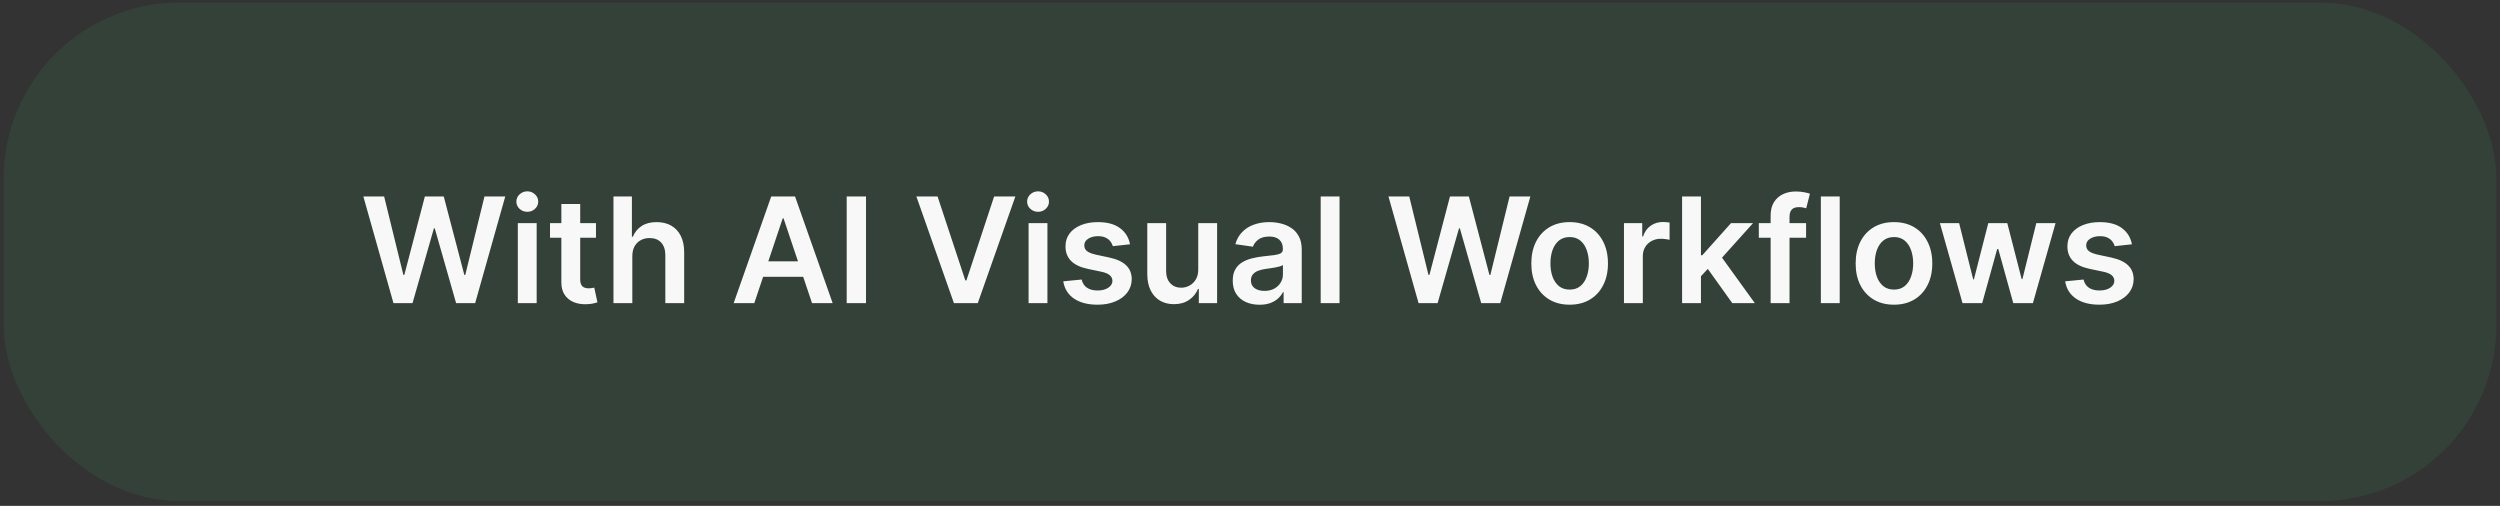
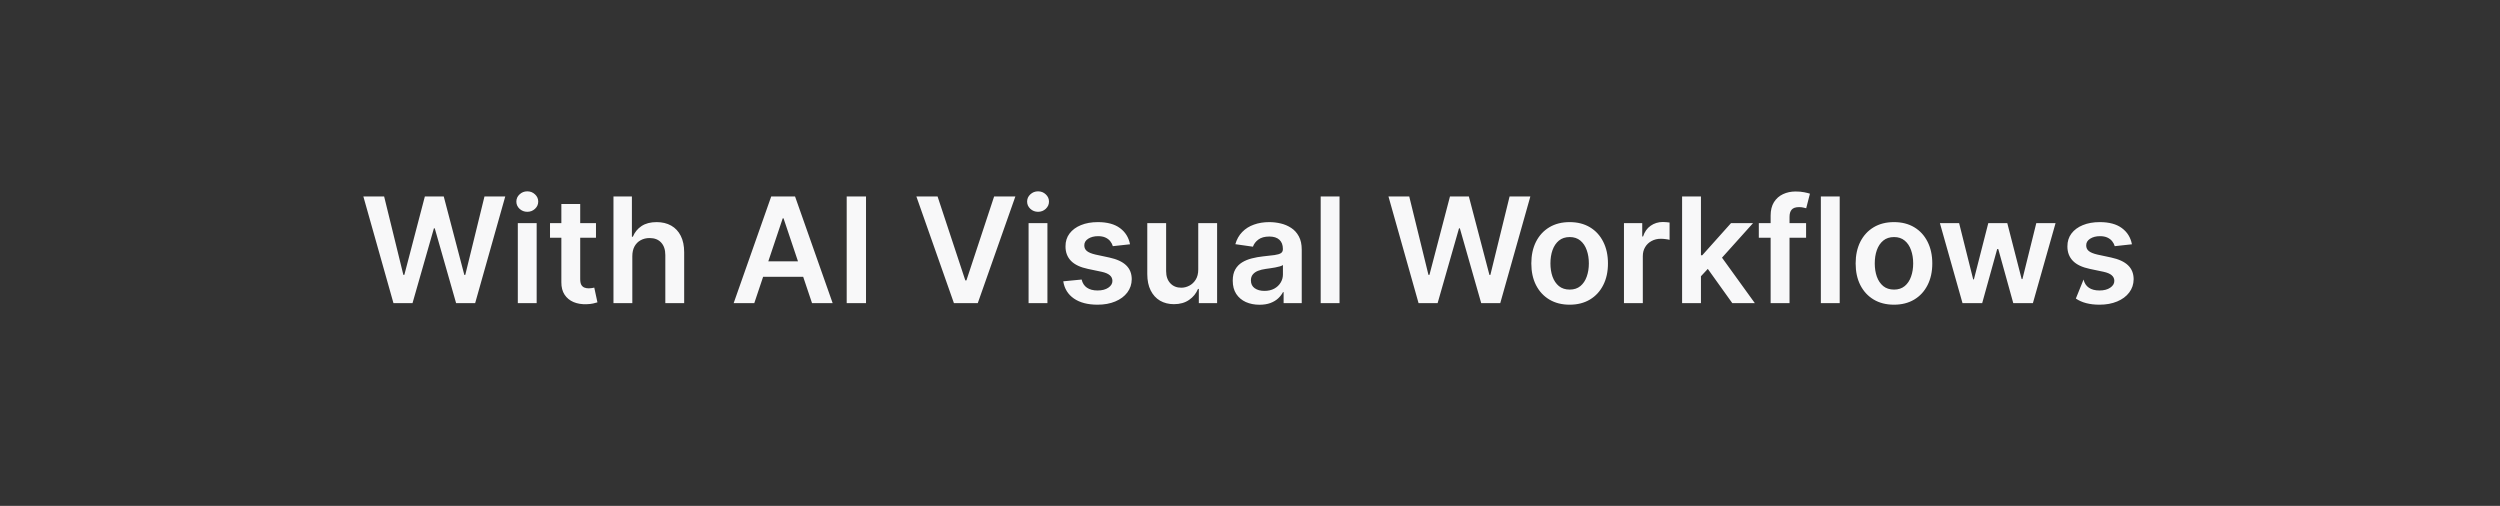
<svg xmlns="http://www.w3.org/2000/svg" width="341" height="69" viewBox="0 0 341 69" fill="none">
  <rect x="0" y="0" width="341" height="69" fill="#333333" stroke="none" />
-   <rect x="0.5" y="0.347" width="340" height="68" rx="24" fill="#46E87C" fill-opacity="0.08" />
-   <path d="M53.668 41.347L49.562 26.801H52.396L55.017 37.49H55.152L57.95 26.801H60.528L63.334 37.497H63.462L66.082 26.801H68.916L64.811 41.347H62.212L59.3 31.141H59.186L56.267 41.347H53.668ZM70.63 41.347V30.438H73.201V41.347H70.63ZM71.922 28.889C71.515 28.889 71.165 28.754 70.871 28.485C70.578 28.21 70.431 27.881 70.431 27.497C70.431 27.109 70.578 26.78 70.871 26.51C71.165 26.235 71.515 26.098 71.922 26.098C72.334 26.098 72.684 26.235 72.973 26.51C73.267 26.78 73.414 27.109 73.414 27.497C73.414 27.881 73.267 28.21 72.973 28.485C72.684 28.754 72.334 28.889 71.922 28.889ZM81.292 30.438V32.426H75.021V30.438H81.292ZM76.569 27.824H79.14V38.065C79.14 38.411 79.192 38.676 79.296 38.861C79.405 39.041 79.547 39.164 79.722 39.23C79.897 39.297 80.092 39.33 80.305 39.33C80.466 39.33 80.612 39.318 80.745 39.294C80.882 39.27 80.987 39.249 81.058 39.23L81.491 41.24C81.353 41.288 81.157 41.34 80.901 41.396C80.65 41.453 80.343 41.486 79.978 41.496C79.334 41.515 78.754 41.418 78.238 41.205C77.722 40.987 77.312 40.651 77.009 40.196C76.711 39.742 76.564 39.173 76.569 38.492V27.824ZM86.248 34.955V41.347H83.677V26.801H86.191V32.291H86.319C86.574 31.676 86.97 31.19 87.505 30.835C88.044 30.476 88.731 30.296 89.564 30.296C90.322 30.296 90.982 30.454 91.546 30.771C92.109 31.089 92.545 31.553 92.853 32.163C93.165 32.774 93.321 33.52 93.321 34.401V41.347H90.75V34.798C90.75 34.065 90.561 33.494 90.182 33.087C89.808 32.675 89.283 32.469 88.606 32.469C88.151 32.469 87.744 32.568 87.384 32.767C87.029 32.961 86.749 33.243 86.546 33.612C86.347 33.982 86.248 34.429 86.248 34.955ZM102.885 41.347H100.072L105.193 26.801H108.446L113.574 41.347H110.761L106.876 29.784H106.762L102.885 41.347ZM102.977 35.644H110.647V37.76H102.977V35.644ZM118.124 26.801V41.347H115.489V26.801H118.124ZM127.885 26.801L131.67 38.25H131.819L135.598 26.801H138.495L133.368 41.347H130.115L124.994 26.801H127.885ZM140.298 41.347V30.438H142.869V41.347H140.298ZM141.59 28.889C141.183 28.889 140.833 28.754 140.539 28.485C140.246 28.21 140.099 27.881 140.099 27.497C140.099 27.109 140.246 26.78 140.539 26.51C140.833 26.235 141.183 26.098 141.59 26.098C142.002 26.098 142.353 26.235 142.641 26.51C142.935 26.78 143.082 27.109 143.082 27.497C143.082 27.881 142.935 28.21 142.641 28.485C142.353 28.754 142.002 28.889 141.59 28.889ZM154.135 33.321L151.791 33.577C151.725 33.34 151.609 33.117 151.443 32.909C151.282 32.701 151.064 32.533 150.789 32.405C150.515 32.277 150.179 32.213 149.781 32.213C149.246 32.213 148.796 32.329 148.431 32.561C148.072 32.793 147.894 33.094 147.899 33.463C147.894 33.78 148.01 34.038 148.247 34.237C148.488 34.436 148.886 34.599 149.44 34.727L151.301 35.125C152.333 35.348 153.1 35.7 153.602 36.183C154.109 36.666 154.364 37.298 154.369 38.08C154.364 38.766 154.163 39.372 153.765 39.898C153.372 40.419 152.825 40.826 152.125 41.119C151.424 41.413 150.619 41.56 149.71 41.56C148.375 41.56 147.3 41.28 146.485 40.722C145.671 40.158 145.186 39.375 145.029 38.371L147.537 38.129C147.65 38.622 147.892 38.993 148.261 39.244C148.63 39.495 149.111 39.621 149.703 39.621C150.314 39.621 150.804 39.495 151.173 39.244C151.547 38.993 151.734 38.683 151.734 38.314C151.734 38.002 151.613 37.743 151.372 37.54C151.135 37.336 150.766 37.18 150.264 37.071L148.403 36.681C147.357 36.463 146.583 36.096 146.081 35.58C145.579 35.059 145.33 34.401 145.335 33.605C145.33 32.933 145.512 32.35 145.882 31.858C146.256 31.361 146.774 30.977 147.437 30.707C148.105 30.433 148.874 30.296 149.745 30.296C151.024 30.296 152.03 30.568 152.764 31.112C153.502 31.657 153.959 32.393 154.135 33.321ZM163.442 36.759V30.438H166.013V41.347H163.52V39.408H163.407C163.16 40.019 162.756 40.518 162.192 40.906C161.633 41.295 160.944 41.489 160.125 41.489C159.41 41.489 158.778 41.33 158.229 41.013C157.685 40.691 157.258 40.224 156.951 39.614C156.643 38.998 156.489 38.255 156.489 37.384V30.438H159.06V36.986C159.06 37.677 159.249 38.226 159.628 38.634C160.007 39.041 160.504 39.244 161.12 39.244C161.498 39.244 161.865 39.152 162.221 38.967C162.576 38.783 162.867 38.508 163.094 38.144C163.326 37.774 163.442 37.313 163.442 36.759ZM171.796 41.567C171.105 41.567 170.482 41.444 169.928 41.197C169.379 40.947 168.943 40.577 168.621 40.09C168.304 39.602 168.146 39.001 168.146 38.286C168.146 37.67 168.259 37.161 168.487 36.759C168.714 36.356 169.024 36.034 169.417 35.793C169.81 35.551 170.253 35.369 170.745 35.246C171.242 35.118 171.756 35.026 172.286 34.969C172.925 34.903 173.444 34.843 173.842 34.791C174.239 34.734 174.528 34.649 174.708 34.536C174.893 34.417 174.985 34.235 174.985 33.989V33.946C174.985 33.411 174.826 32.997 174.509 32.703C174.192 32.41 173.735 32.263 173.138 32.263C172.509 32.263 172.009 32.4 171.64 32.675C171.275 32.949 171.029 33.274 170.901 33.648L168.501 33.307C168.69 32.644 169.003 32.09 169.438 31.645C169.874 31.195 170.406 30.859 171.036 30.637C171.666 30.409 172.362 30.296 173.124 30.296C173.65 30.296 174.173 30.357 174.694 30.48C175.215 30.603 175.691 30.807 176.121 31.091C176.552 31.37 176.898 31.752 177.158 32.234C177.424 32.717 177.556 33.321 177.556 34.045V41.347H175.085V39.848H174.999C174.843 40.151 174.623 40.435 174.339 40.7C174.059 40.961 173.707 41.172 173.281 41.333C172.859 41.489 172.364 41.567 171.796 41.567ZM172.464 39.678C172.98 39.678 173.427 39.576 173.806 39.372C174.185 39.164 174.476 38.889 174.68 38.548C174.888 38.208 174.992 37.836 174.992 37.433V36.148C174.912 36.214 174.774 36.276 174.58 36.333C174.391 36.389 174.178 36.439 173.941 36.482C173.704 36.524 173.47 36.562 173.238 36.595C173.006 36.628 172.805 36.657 172.634 36.681C172.251 36.733 171.907 36.818 171.604 36.936C171.301 37.054 171.062 37.22 170.887 37.433C170.712 37.642 170.624 37.911 170.624 38.243C170.624 38.717 170.797 39.074 171.143 39.315C171.488 39.557 171.929 39.678 172.464 39.678ZM182.712 26.801V41.347H180.141V26.801H182.712ZM193.492 41.347L189.387 26.801H192.221L194.841 37.49H194.976L197.775 26.801H200.353L203.158 37.497H203.286L205.907 26.801H208.74L204.635 41.347H202.036L199.124 31.141H199.01L196.091 41.347H193.492ZM214.099 41.56C213.034 41.56 212.11 41.325 211.329 40.857C210.548 40.388 209.942 39.732 209.511 38.889C209.085 38.047 208.872 37.062 208.872 35.935C208.872 34.808 209.085 33.821 209.511 32.973C209.942 32.126 210.548 31.467 211.329 30.999C212.11 30.53 213.034 30.296 214.099 30.296C215.164 30.296 216.088 30.53 216.869 30.999C217.65 31.467 218.254 32.126 218.68 32.973C219.111 33.821 219.326 34.808 219.326 35.935C219.326 37.062 219.111 38.047 218.68 38.889C218.254 39.732 217.65 40.388 216.869 40.857C216.088 41.325 215.164 41.56 214.099 41.56ZM214.113 39.5C214.691 39.5 215.174 39.342 215.562 39.024C215.95 38.702 216.239 38.271 216.429 37.732C216.623 37.192 216.72 36.59 216.72 35.928C216.72 35.26 216.623 34.656 216.429 34.117C216.239 33.572 215.95 33.139 215.562 32.817C215.174 32.495 214.691 32.334 214.113 32.334C213.521 32.334 213.029 32.495 212.636 32.817C212.248 33.139 211.957 33.572 211.762 34.117C211.573 34.656 211.478 35.26 211.478 35.928C211.478 36.59 211.573 37.192 211.762 37.732C211.957 38.271 212.248 38.702 212.636 39.024C213.029 39.342 213.521 39.5 214.113 39.5ZM221.509 41.347V30.438H224.001V32.256H224.115C224.314 31.626 224.655 31.141 225.138 30.8C225.625 30.454 226.182 30.281 226.807 30.281C226.949 30.281 227.107 30.288 227.283 30.303C227.463 30.312 227.612 30.329 227.73 30.352V32.717C227.621 32.679 227.448 32.646 227.212 32.618C226.98 32.585 226.755 32.568 226.537 32.568C226.068 32.568 225.647 32.67 225.273 32.874C224.903 33.072 224.612 33.349 224.399 33.705C224.186 34.06 224.08 34.469 224.08 34.933V41.347H221.509ZM231.782 37.923L231.775 34.82H232.187L236.107 30.438H239.112L234.289 35.807H233.756L231.782 37.923ZM229.438 41.347V26.801H232.009V41.347H229.438ZM236.285 41.347L232.734 36.382L234.467 34.571L239.36 41.347H236.285ZM246.35 30.438V32.426H239.902V30.438H246.35ZM241.514 41.347V29.408C241.514 28.674 241.665 28.063 241.968 27.575C242.276 27.088 242.688 26.723 243.204 26.482C243.72 26.24 244.293 26.119 244.923 26.119C245.368 26.119 245.763 26.155 246.109 26.226C246.455 26.297 246.71 26.361 246.876 26.418L246.365 28.406C246.256 28.373 246.118 28.34 245.953 28.307C245.787 28.269 245.602 28.25 245.399 28.25C244.921 28.25 244.582 28.366 244.383 28.598C244.189 28.825 244.092 29.152 244.092 29.578V41.347H241.514ZM250.935 26.801V41.347H248.364V26.801H250.935ZM258.337 41.56C257.272 41.56 256.349 41.325 255.567 40.857C254.786 40.388 254.18 39.732 253.749 38.889C253.323 38.047 253.11 37.062 253.11 35.935C253.11 34.808 253.323 33.821 253.749 32.973C254.18 32.126 254.786 31.467 255.567 30.999C256.349 30.53 257.272 30.296 258.337 30.296C259.403 30.296 260.326 30.53 261.107 30.999C261.888 31.467 262.492 32.126 262.918 32.973C263.349 33.821 263.565 34.808 263.565 35.935C263.565 37.062 263.349 38.047 262.918 38.889C262.492 39.732 261.888 40.388 261.107 40.857C260.326 41.325 259.403 41.56 258.337 41.56ZM258.352 39.5C258.929 39.5 259.412 39.342 259.8 39.024C260.189 38.702 260.478 38.271 260.667 37.732C260.861 37.192 260.958 36.59 260.958 35.928C260.958 35.26 260.861 34.656 260.667 34.117C260.478 33.572 260.189 33.139 259.8 32.817C259.412 32.495 258.929 32.334 258.352 32.334C257.76 32.334 257.267 32.495 256.874 32.817C256.486 33.139 256.195 33.572 256.001 34.117C255.811 34.656 255.717 35.26 255.717 35.928C255.717 36.59 255.811 37.192 256.001 37.732C256.195 38.271 256.486 38.702 256.874 39.024C257.267 39.342 257.76 39.5 258.352 39.5ZM267.686 41.347L264.603 30.438H267.224L269.142 38.108H269.241L271.201 30.438H273.794L275.754 38.065H275.86L277.75 30.438H280.377L277.288 41.347H274.61L272.565 33.974H272.416L270.37 41.347H267.686ZM290.795 33.321L288.451 33.577C288.385 33.34 288.269 33.117 288.103 32.909C287.942 32.701 287.724 32.533 287.45 32.405C287.175 32.277 286.839 32.213 286.441 32.213C285.906 32.213 285.456 32.329 285.092 32.561C284.732 32.793 284.554 33.094 284.559 33.463C284.554 33.78 284.67 34.038 284.907 34.237C285.148 34.436 285.546 34.599 286.1 34.727L287.961 35.125C288.993 35.348 289.76 35.7 290.262 36.183C290.769 36.666 291.024 37.298 291.029 38.08C291.024 38.766 290.823 39.372 290.425 39.898C290.032 40.419 289.486 40.826 288.785 41.119C288.084 41.413 287.279 41.56 286.37 41.56C285.035 41.56 283.96 41.28 283.146 40.722C282.331 40.158 281.846 39.375 281.69 38.371L284.197 38.129C284.31 38.622 284.552 38.993 284.921 39.244C285.29 39.495 285.771 39.621 286.363 39.621C286.974 39.621 287.464 39.495 287.833 39.244C288.207 38.993 288.394 38.683 288.394 38.314C288.394 38.002 288.273 37.743 288.032 37.54C287.795 37.336 287.426 37.18 286.924 37.071L285.063 36.681C284.017 36.463 283.243 36.096 282.741 35.58C282.239 35.059 281.99 34.401 281.995 33.605C281.99 32.933 282.173 32.35 282.542 31.858C282.916 31.361 283.434 30.977 284.097 30.707C284.765 30.433 285.534 30.296 286.406 30.296C287.684 30.296 288.69 30.568 289.424 31.112C290.163 31.657 290.62 32.393 290.795 33.321Z" fill="#F8F8F9" />
+   <path d="M53.668 41.347L49.562 26.801H52.396L55.017 37.49H55.152L57.95 26.801H60.528L63.334 37.497H63.462L66.082 26.801H68.916L64.811 41.347H62.212L59.3 31.141H59.186L56.267 41.347H53.668ZM70.63 41.347V30.438H73.201V41.347H70.63ZM71.922 28.889C71.515 28.889 71.165 28.754 70.871 28.485C70.578 28.21 70.431 27.881 70.431 27.497C70.431 27.109 70.578 26.78 70.871 26.51C71.165 26.235 71.515 26.098 71.922 26.098C72.334 26.098 72.684 26.235 72.973 26.51C73.267 26.78 73.414 27.109 73.414 27.497C73.414 27.881 73.267 28.21 72.973 28.485C72.684 28.754 72.334 28.889 71.922 28.889ZM81.292 30.438V32.426H75.021V30.438H81.292ZM76.569 27.824H79.14V38.065C79.14 38.411 79.192 38.676 79.296 38.861C79.405 39.041 79.547 39.164 79.722 39.23C79.897 39.297 80.092 39.33 80.305 39.33C80.466 39.33 80.612 39.318 80.745 39.294C80.882 39.27 80.987 39.249 81.058 39.23L81.491 41.24C81.353 41.288 81.157 41.34 80.901 41.396C80.65 41.453 80.343 41.486 79.978 41.496C79.334 41.515 78.754 41.418 78.238 41.205C77.722 40.987 77.312 40.651 77.009 40.196C76.711 39.742 76.564 39.173 76.569 38.492V27.824ZM86.248 34.955V41.347H83.677V26.801H86.191V32.291H86.319C86.574 31.676 86.97 31.19 87.505 30.835C88.044 30.476 88.731 30.296 89.564 30.296C90.322 30.296 90.982 30.454 91.546 30.771C92.109 31.089 92.545 31.553 92.853 32.163C93.165 32.774 93.321 33.52 93.321 34.401V41.347H90.75V34.798C90.75 34.065 90.561 33.494 90.182 33.087C89.808 32.675 89.283 32.469 88.606 32.469C88.151 32.469 87.744 32.568 87.384 32.767C87.029 32.961 86.749 33.243 86.546 33.612C86.347 33.982 86.248 34.429 86.248 34.955ZM102.885 41.347H100.072L105.193 26.801H108.446L113.574 41.347H110.761L106.876 29.784H106.762L102.885 41.347ZM102.977 35.644H110.647V37.76H102.977V35.644ZM118.124 26.801V41.347H115.489V26.801H118.124ZM127.885 26.801L131.67 38.25H131.819L135.598 26.801H138.495L133.368 41.347H130.115L124.994 26.801H127.885ZM140.298 41.347V30.438H142.869V41.347H140.298ZM141.59 28.889C141.183 28.889 140.833 28.754 140.539 28.485C140.246 28.21 140.099 27.881 140.099 27.497C140.099 27.109 140.246 26.78 140.539 26.51C140.833 26.235 141.183 26.098 141.59 26.098C142.002 26.098 142.353 26.235 142.641 26.51C142.935 26.78 143.082 27.109 143.082 27.497C143.082 27.881 142.935 28.21 142.641 28.485C142.353 28.754 142.002 28.889 141.59 28.889ZM154.135 33.321L151.791 33.577C151.725 33.34 151.609 33.117 151.443 32.909C151.282 32.701 151.064 32.533 150.789 32.405C150.515 32.277 150.179 32.213 149.781 32.213C149.246 32.213 148.796 32.329 148.431 32.561C148.072 32.793 147.894 33.094 147.899 33.463C147.894 33.78 148.01 34.038 148.247 34.237C148.488 34.436 148.886 34.599 149.44 34.727L151.301 35.125C152.333 35.348 153.1 35.7 153.602 36.183C154.109 36.666 154.364 37.298 154.369 38.08C154.364 38.766 154.163 39.372 153.765 39.898C153.372 40.419 152.825 40.826 152.125 41.119C151.424 41.413 150.619 41.56 149.71 41.56C148.375 41.56 147.3 41.28 146.485 40.722C145.671 40.158 145.186 39.375 145.029 38.371L147.537 38.129C147.65 38.622 147.892 38.993 148.261 39.244C148.63 39.495 149.111 39.621 149.703 39.621C150.314 39.621 150.804 39.495 151.173 39.244C151.547 38.993 151.734 38.683 151.734 38.314C151.734 38.002 151.613 37.743 151.372 37.54C151.135 37.336 150.766 37.18 150.264 37.071L148.403 36.681C147.357 36.463 146.583 36.096 146.081 35.58C145.579 35.059 145.33 34.401 145.335 33.605C145.33 32.933 145.512 32.35 145.882 31.858C146.256 31.361 146.774 30.977 147.437 30.707C148.105 30.433 148.874 30.296 149.745 30.296C151.024 30.296 152.03 30.568 152.764 31.112C153.502 31.657 153.959 32.393 154.135 33.321ZM163.442 36.759V30.438H166.013V41.347H163.52V39.408H163.407C163.16 40.019 162.756 40.518 162.192 40.906C161.633 41.295 160.944 41.489 160.125 41.489C159.41 41.489 158.778 41.33 158.229 41.013C157.685 40.691 157.258 40.224 156.951 39.614C156.643 38.998 156.489 38.255 156.489 37.384V30.438H159.06V36.986C159.06 37.677 159.249 38.226 159.628 38.634C160.007 39.041 160.504 39.244 161.12 39.244C161.498 39.244 161.865 39.152 162.221 38.967C162.576 38.783 162.867 38.508 163.094 38.144C163.326 37.774 163.442 37.313 163.442 36.759ZM171.796 41.567C171.105 41.567 170.482 41.444 169.928 41.197C169.379 40.947 168.943 40.577 168.621 40.09C168.304 39.602 168.146 39.001 168.146 38.286C168.146 37.67 168.259 37.161 168.487 36.759C168.714 36.356 169.024 36.034 169.417 35.793C169.81 35.551 170.253 35.369 170.745 35.246C171.242 35.118 171.756 35.026 172.286 34.969C172.925 34.903 173.444 34.843 173.842 34.791C174.239 34.734 174.528 34.649 174.708 34.536C174.893 34.417 174.985 34.235 174.985 33.989V33.946C174.985 33.411 174.826 32.997 174.509 32.703C174.192 32.41 173.735 32.263 173.138 32.263C172.509 32.263 172.009 32.4 171.64 32.675C171.275 32.949 171.029 33.274 170.901 33.648L168.501 33.307C168.69 32.644 169.003 32.09 169.438 31.645C169.874 31.195 170.406 30.859 171.036 30.637C171.666 30.409 172.362 30.296 173.124 30.296C173.65 30.296 174.173 30.357 174.694 30.48C175.215 30.603 175.691 30.807 176.121 31.091C176.552 31.37 176.898 31.752 177.158 32.234C177.424 32.717 177.556 33.321 177.556 34.045V41.347H175.085V39.848H174.999C174.843 40.151 174.623 40.435 174.339 40.7C174.059 40.961 173.707 41.172 173.281 41.333C172.859 41.489 172.364 41.567 171.796 41.567ZM172.464 39.678C172.98 39.678 173.427 39.576 173.806 39.372C174.185 39.164 174.476 38.889 174.68 38.548C174.888 38.208 174.992 37.836 174.992 37.433V36.148C174.912 36.214 174.774 36.276 174.58 36.333C174.391 36.389 174.178 36.439 173.941 36.482C173.704 36.524 173.47 36.562 173.238 36.595C173.006 36.628 172.805 36.657 172.634 36.681C172.251 36.733 171.907 36.818 171.604 36.936C171.301 37.054 171.062 37.22 170.887 37.433C170.712 37.642 170.624 37.911 170.624 38.243C170.624 38.717 170.797 39.074 171.143 39.315C171.488 39.557 171.929 39.678 172.464 39.678ZM182.712 26.801V41.347H180.141V26.801H182.712ZM193.492 41.347L189.387 26.801H192.221L194.841 37.49H194.976L197.775 26.801H200.353L203.158 37.497H203.286L205.907 26.801H208.74L204.635 41.347H202.036L199.124 31.141H199.01L196.091 41.347H193.492ZM214.099 41.56C213.034 41.56 212.11 41.325 211.329 40.857C210.548 40.388 209.942 39.732 209.511 38.889C209.085 38.047 208.872 37.062 208.872 35.935C208.872 34.808 209.085 33.821 209.511 32.973C209.942 32.126 210.548 31.467 211.329 30.999C212.11 30.53 213.034 30.296 214.099 30.296C215.164 30.296 216.088 30.53 216.869 30.999C217.65 31.467 218.254 32.126 218.68 32.973C219.111 33.821 219.326 34.808 219.326 35.935C219.326 37.062 219.111 38.047 218.68 38.889C218.254 39.732 217.65 40.388 216.869 40.857C216.088 41.325 215.164 41.56 214.099 41.56ZM214.113 39.5C214.691 39.5 215.174 39.342 215.562 39.024C215.95 38.702 216.239 38.271 216.429 37.732C216.623 37.192 216.72 36.59 216.72 35.928C216.72 35.26 216.623 34.656 216.429 34.117C216.239 33.572 215.95 33.139 215.562 32.817C215.174 32.495 214.691 32.334 214.113 32.334C213.521 32.334 213.029 32.495 212.636 32.817C212.248 33.139 211.957 33.572 211.762 34.117C211.573 34.656 211.478 35.26 211.478 35.928C211.478 36.59 211.573 37.192 211.762 37.732C211.957 38.271 212.248 38.702 212.636 39.024C213.029 39.342 213.521 39.5 214.113 39.5ZM221.509 41.347V30.438H224.001V32.256H224.115C224.314 31.626 224.655 31.141 225.138 30.8C225.625 30.454 226.182 30.281 226.807 30.281C226.949 30.281 227.107 30.288 227.283 30.303C227.463 30.312 227.612 30.329 227.73 30.352V32.717C227.621 32.679 227.448 32.646 227.212 32.618C226.98 32.585 226.755 32.568 226.537 32.568C226.068 32.568 225.647 32.67 225.273 32.874C224.903 33.072 224.612 33.349 224.399 33.705C224.186 34.06 224.08 34.469 224.08 34.933V41.347H221.509ZM231.782 37.923L231.775 34.82H232.187L236.107 30.438H239.112L234.289 35.807H233.756L231.782 37.923ZM229.438 41.347V26.801H232.009V41.347H229.438ZM236.285 41.347L232.734 36.382L234.467 34.571L239.36 41.347H236.285ZM246.35 30.438V32.426H239.902V30.438H246.35ZM241.514 41.347V29.408C241.514 28.674 241.665 28.063 241.968 27.575C242.276 27.088 242.688 26.723 243.204 26.482C243.72 26.24 244.293 26.119 244.923 26.119C245.368 26.119 245.763 26.155 246.109 26.226C246.455 26.297 246.71 26.361 246.876 26.418L246.365 28.406C246.256 28.373 246.118 28.34 245.953 28.307C245.787 28.269 245.602 28.25 245.399 28.25C244.921 28.25 244.582 28.366 244.383 28.598C244.189 28.825 244.092 29.152 244.092 29.578V41.347H241.514ZM250.935 26.801V41.347H248.364V26.801H250.935ZM258.337 41.56C257.272 41.56 256.349 41.325 255.567 40.857C254.786 40.388 254.18 39.732 253.749 38.889C253.323 38.047 253.11 37.062 253.11 35.935C253.11 34.808 253.323 33.821 253.749 32.973C254.18 32.126 254.786 31.467 255.567 30.999C256.349 30.53 257.272 30.296 258.337 30.296C259.403 30.296 260.326 30.53 261.107 30.999C261.888 31.467 262.492 32.126 262.918 32.973C263.349 33.821 263.565 34.808 263.565 35.935C263.565 37.062 263.349 38.047 262.918 38.889C262.492 39.732 261.888 40.388 261.107 40.857C260.326 41.325 259.403 41.56 258.337 41.56ZM258.352 39.5C258.929 39.5 259.412 39.342 259.8 39.024C260.189 38.702 260.478 38.271 260.667 37.732C260.861 37.192 260.958 36.59 260.958 35.928C260.958 35.26 260.861 34.656 260.667 34.117C260.478 33.572 260.189 33.139 259.8 32.817C259.412 32.495 258.929 32.334 258.352 32.334C257.76 32.334 257.267 32.495 256.874 32.817C256.486 33.139 256.195 33.572 256.001 34.117C255.811 34.656 255.717 35.26 255.717 35.928C255.717 36.59 255.811 37.192 256.001 37.732C256.195 38.271 256.486 38.702 256.874 39.024C257.267 39.342 257.76 39.5 258.352 39.5ZM267.686 41.347L264.603 30.438H267.224L269.142 38.108H269.241L271.201 30.438H273.794L275.754 38.065H275.86L277.75 30.438H280.377L277.288 41.347H274.61L272.565 33.974H272.416L270.37 41.347H267.686ZM290.795 33.321L288.451 33.577C288.385 33.34 288.269 33.117 288.103 32.909C287.942 32.701 287.724 32.533 287.45 32.405C287.175 32.277 286.839 32.213 286.441 32.213C285.906 32.213 285.456 32.329 285.092 32.561C284.732 32.793 284.554 33.094 284.559 33.463C284.554 33.78 284.67 34.038 284.907 34.237C285.148 34.436 285.546 34.599 286.1 34.727L287.961 35.125C288.993 35.348 289.76 35.7 290.262 36.183C290.769 36.666 291.024 37.298 291.029 38.08C291.024 38.766 290.823 39.372 290.425 39.898C290.032 40.419 289.486 40.826 288.785 41.119C288.084 41.413 287.279 41.56 286.37 41.56C285.035 41.56 283.96 41.28 283.146 40.722L284.197 38.129C284.31 38.622 284.552 38.993 284.921 39.244C285.29 39.495 285.771 39.621 286.363 39.621C286.974 39.621 287.464 39.495 287.833 39.244C288.207 38.993 288.394 38.683 288.394 38.314C288.394 38.002 288.273 37.743 288.032 37.54C287.795 37.336 287.426 37.18 286.924 37.071L285.063 36.681C284.017 36.463 283.243 36.096 282.741 35.58C282.239 35.059 281.99 34.401 281.995 33.605C281.99 32.933 282.173 32.35 282.542 31.858C282.916 31.361 283.434 30.977 284.097 30.707C284.765 30.433 285.534 30.296 286.406 30.296C287.684 30.296 288.69 30.568 289.424 31.112C290.163 31.657 290.62 32.393 290.795 33.321Z" fill="#F8F8F9" />
</svg>